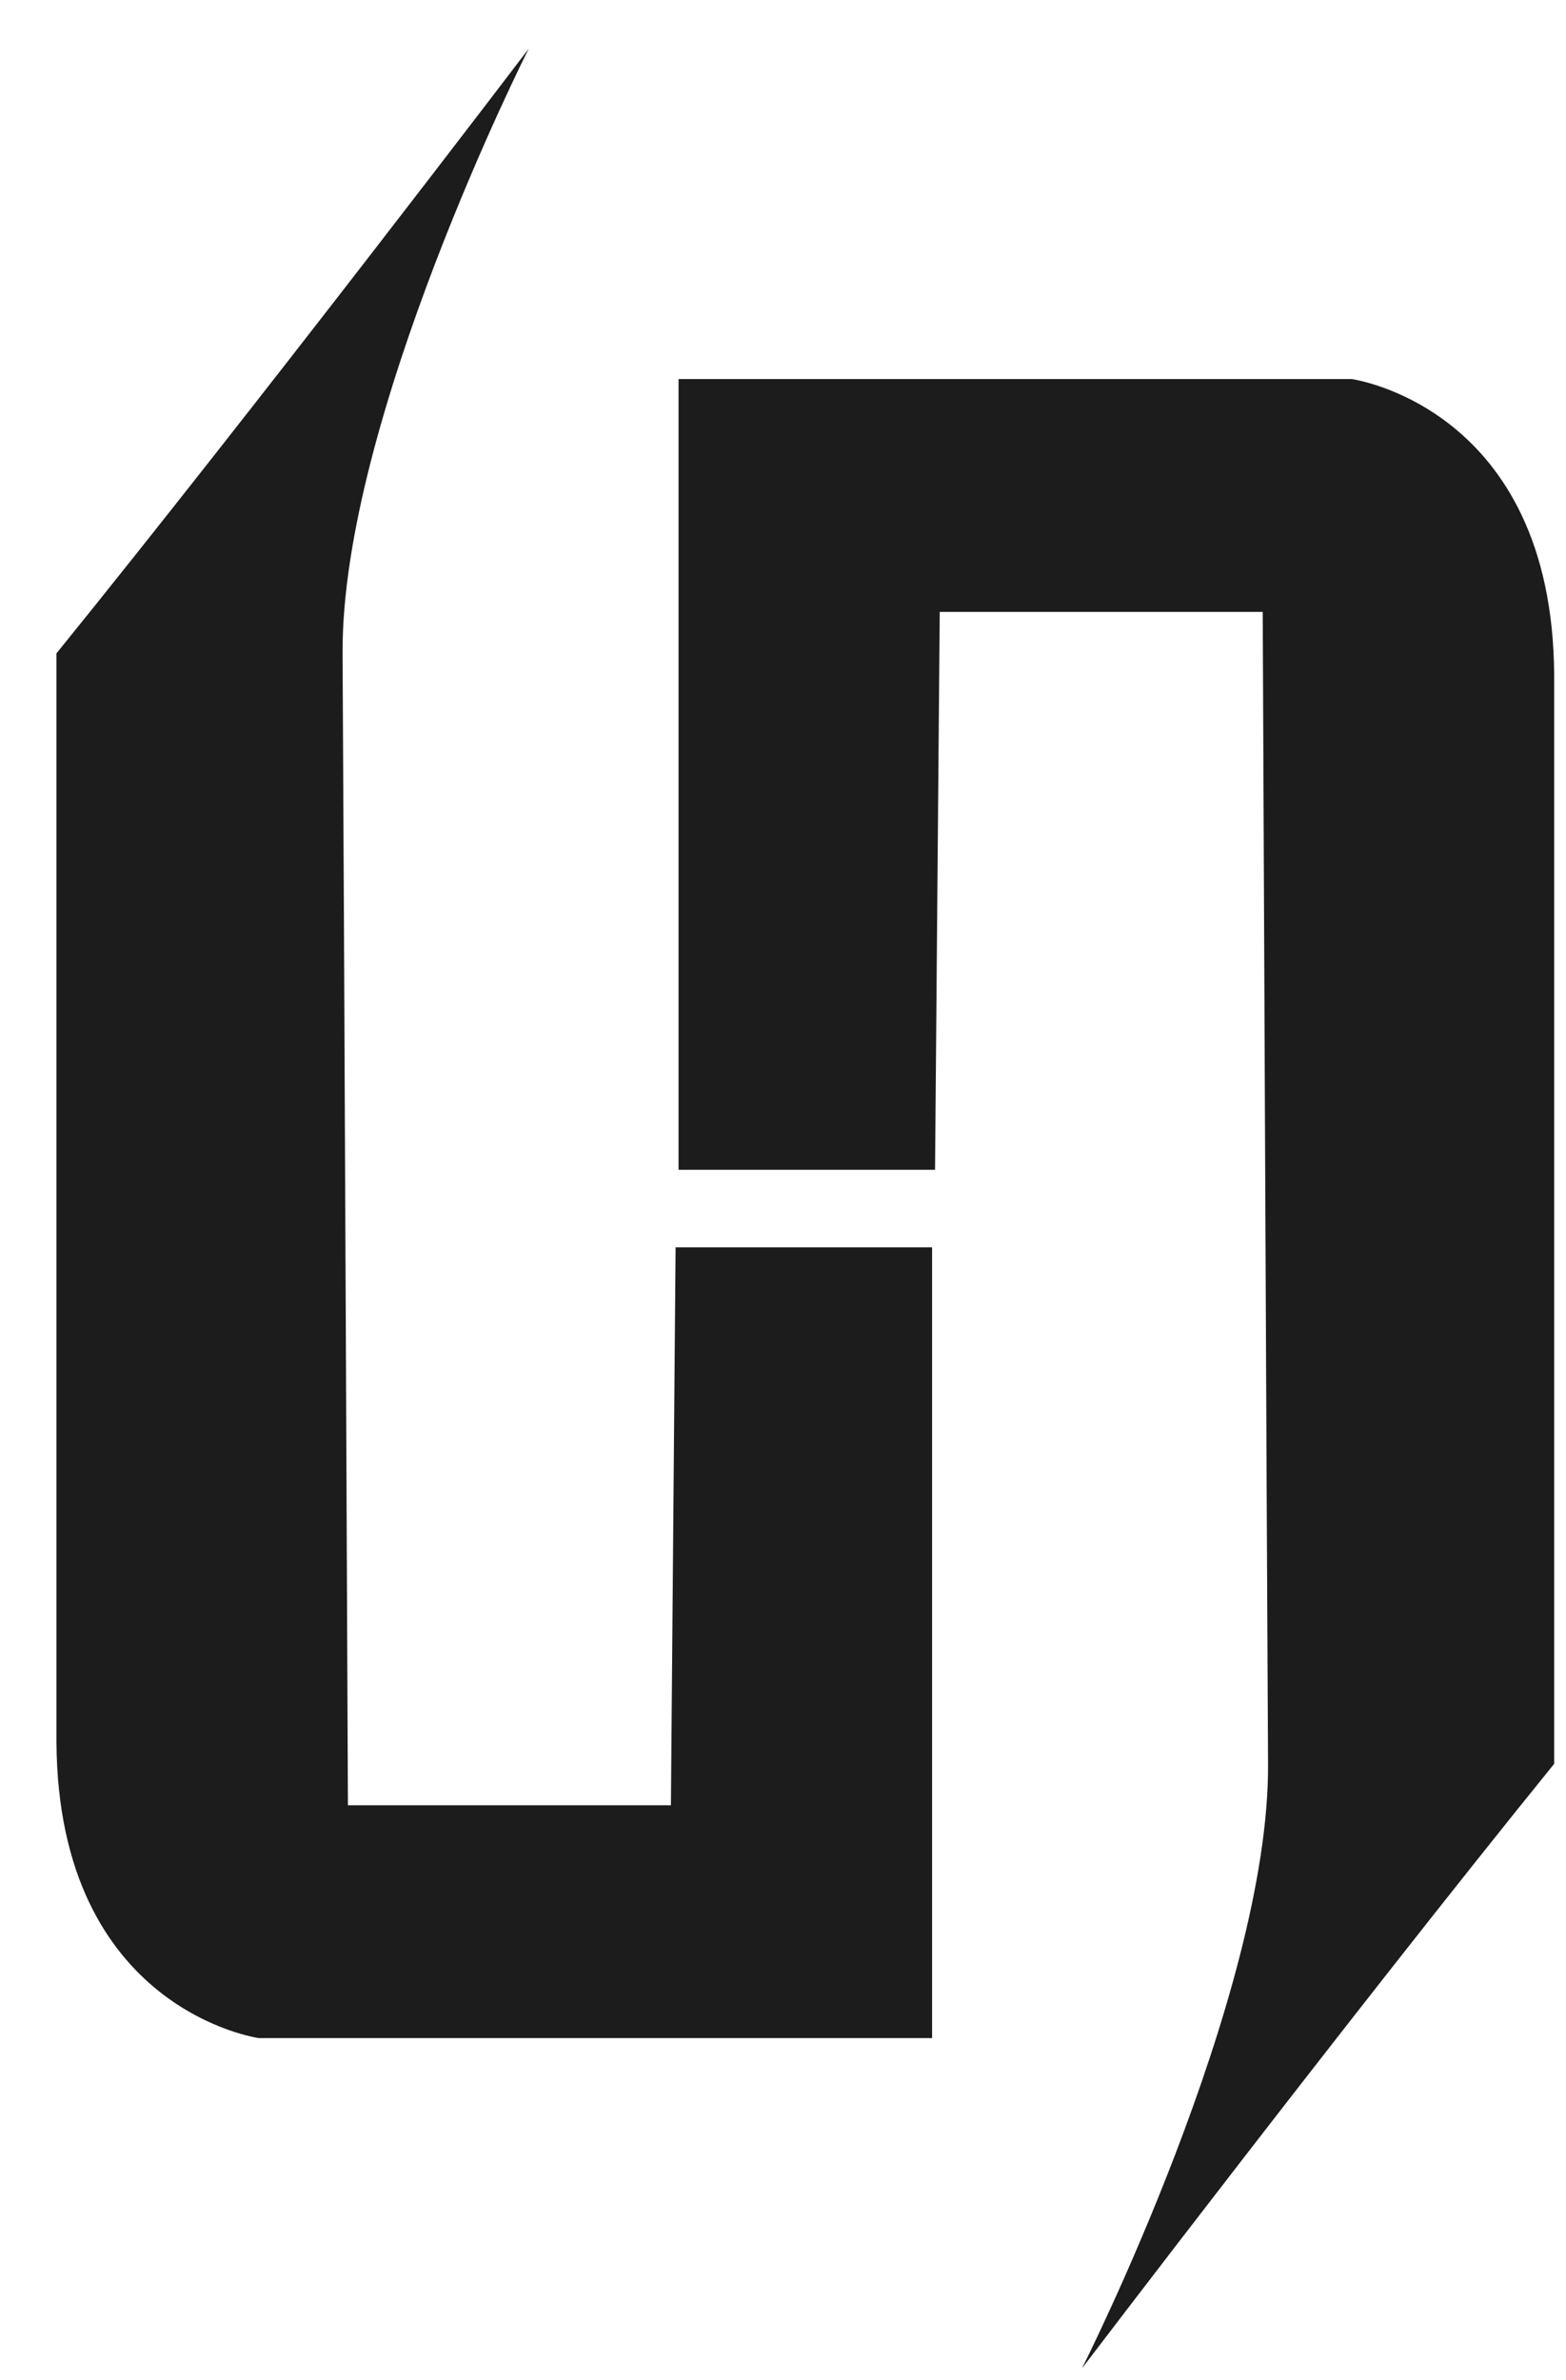
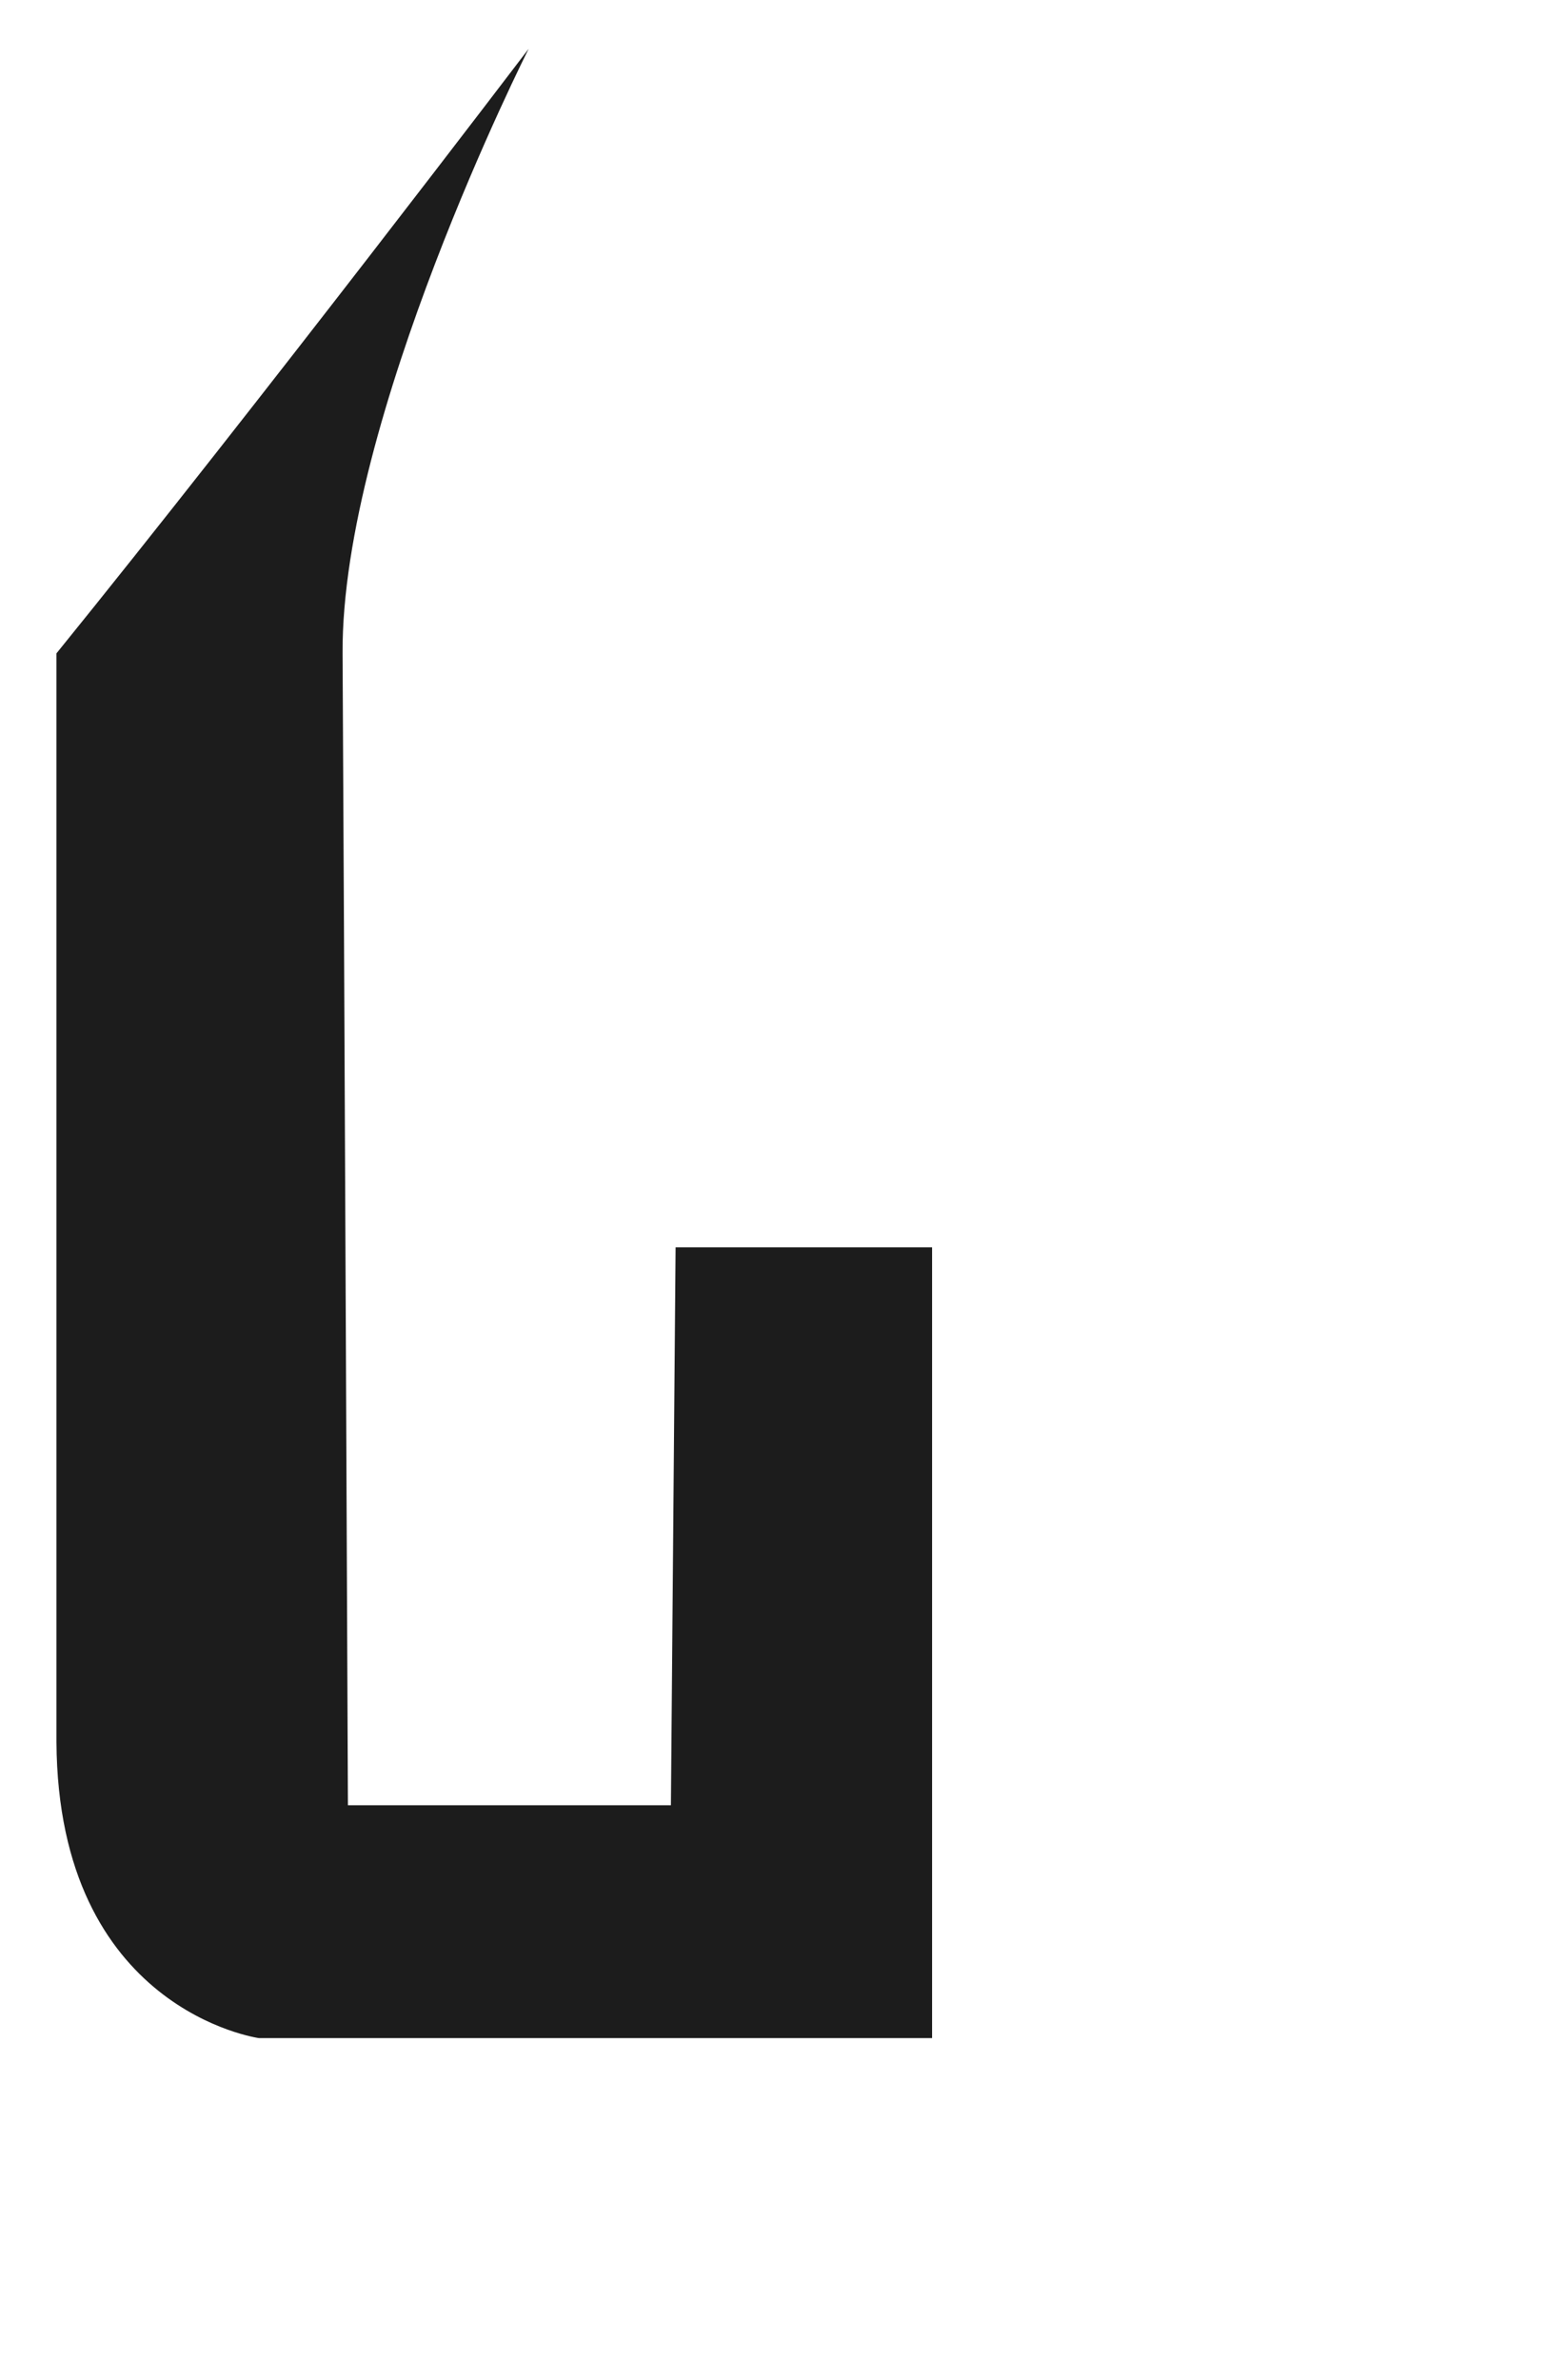
<svg xmlns="http://www.w3.org/2000/svg" width="6743" height="10247" viewBox="0 0 6743 10247" fill="none">
  <g filter="url(#filter0_d_248_2)">
-     <path d="M6492.11 7393.73C5612.78 8479.37 4458.88 9996.59 4458.88 9996.59C4458.88 9996.59 5266.06 8398.75 5260.11 7393.73C5254.16 6388.71 5237.11 2434.36 5237.11 2434.36L3846.35 2434.36L3826.18 4836.42L2721.78 4836.42L2721.78 1431.99L5620.25 1431.99C5620.25 1431.99 6485.27 1550.97 6492.11 2706.73L6492.11 7393.73Z" fill="#1C1C1C" />
    <path d="M43.102 2612.97C922.429 1527.33 2076.33 10.106 2076.33 10.106C2076.33 10.106 1269.15 1607.95 1275.1 2612.97C1281.05 3617.99 1298.1 7572.34 1298.1 7572.34L2688.86 7572.34L2709.03 5170.28L3813.43 5170.28L3813.43 8574.7L914.961 8574.7C914.961 8574.7 49.943 8455.73 43.098 7299.97L43.102 2612.97Z" fill="#1C1C1C" />
  </g>
  <defs>
    <filter id="filter0_d_248_2" x="43.098" y="10.105" width="6699.02" height="10236.5" filterUnits="userSpaceOnUse" color-interpolation-filters="sRGB">
      <feFlood flood-opacity="0" result="BackgroundImageFix" />
      <feColorMatrix in="SourceAlpha" type="matrix" values="0 0 0 0 0 0 0 0 0 0 0 0 0 0 0 0 0 0 127 0" result="hardAlpha" />
      <feOffset dx="200" dy="200" />
      <feGaussianBlur stdDeviation="25" />
      <feComposite in2="hardAlpha" operator="out" />
      <feColorMatrix type="matrix" values="0 0 0 0 0 0 0 0 0 0 0 0 0 0 0 0 0 0 0.25 0" />
      <feBlend mode="normal" in2="BackgroundImageFix" result="effect1_dropShadow_248_2" />
      <feBlend mode="normal" in="SourceGraphic" in2="effect1_dropShadow_248_2" result="shape" />
    </filter>
  </defs>
</svg>